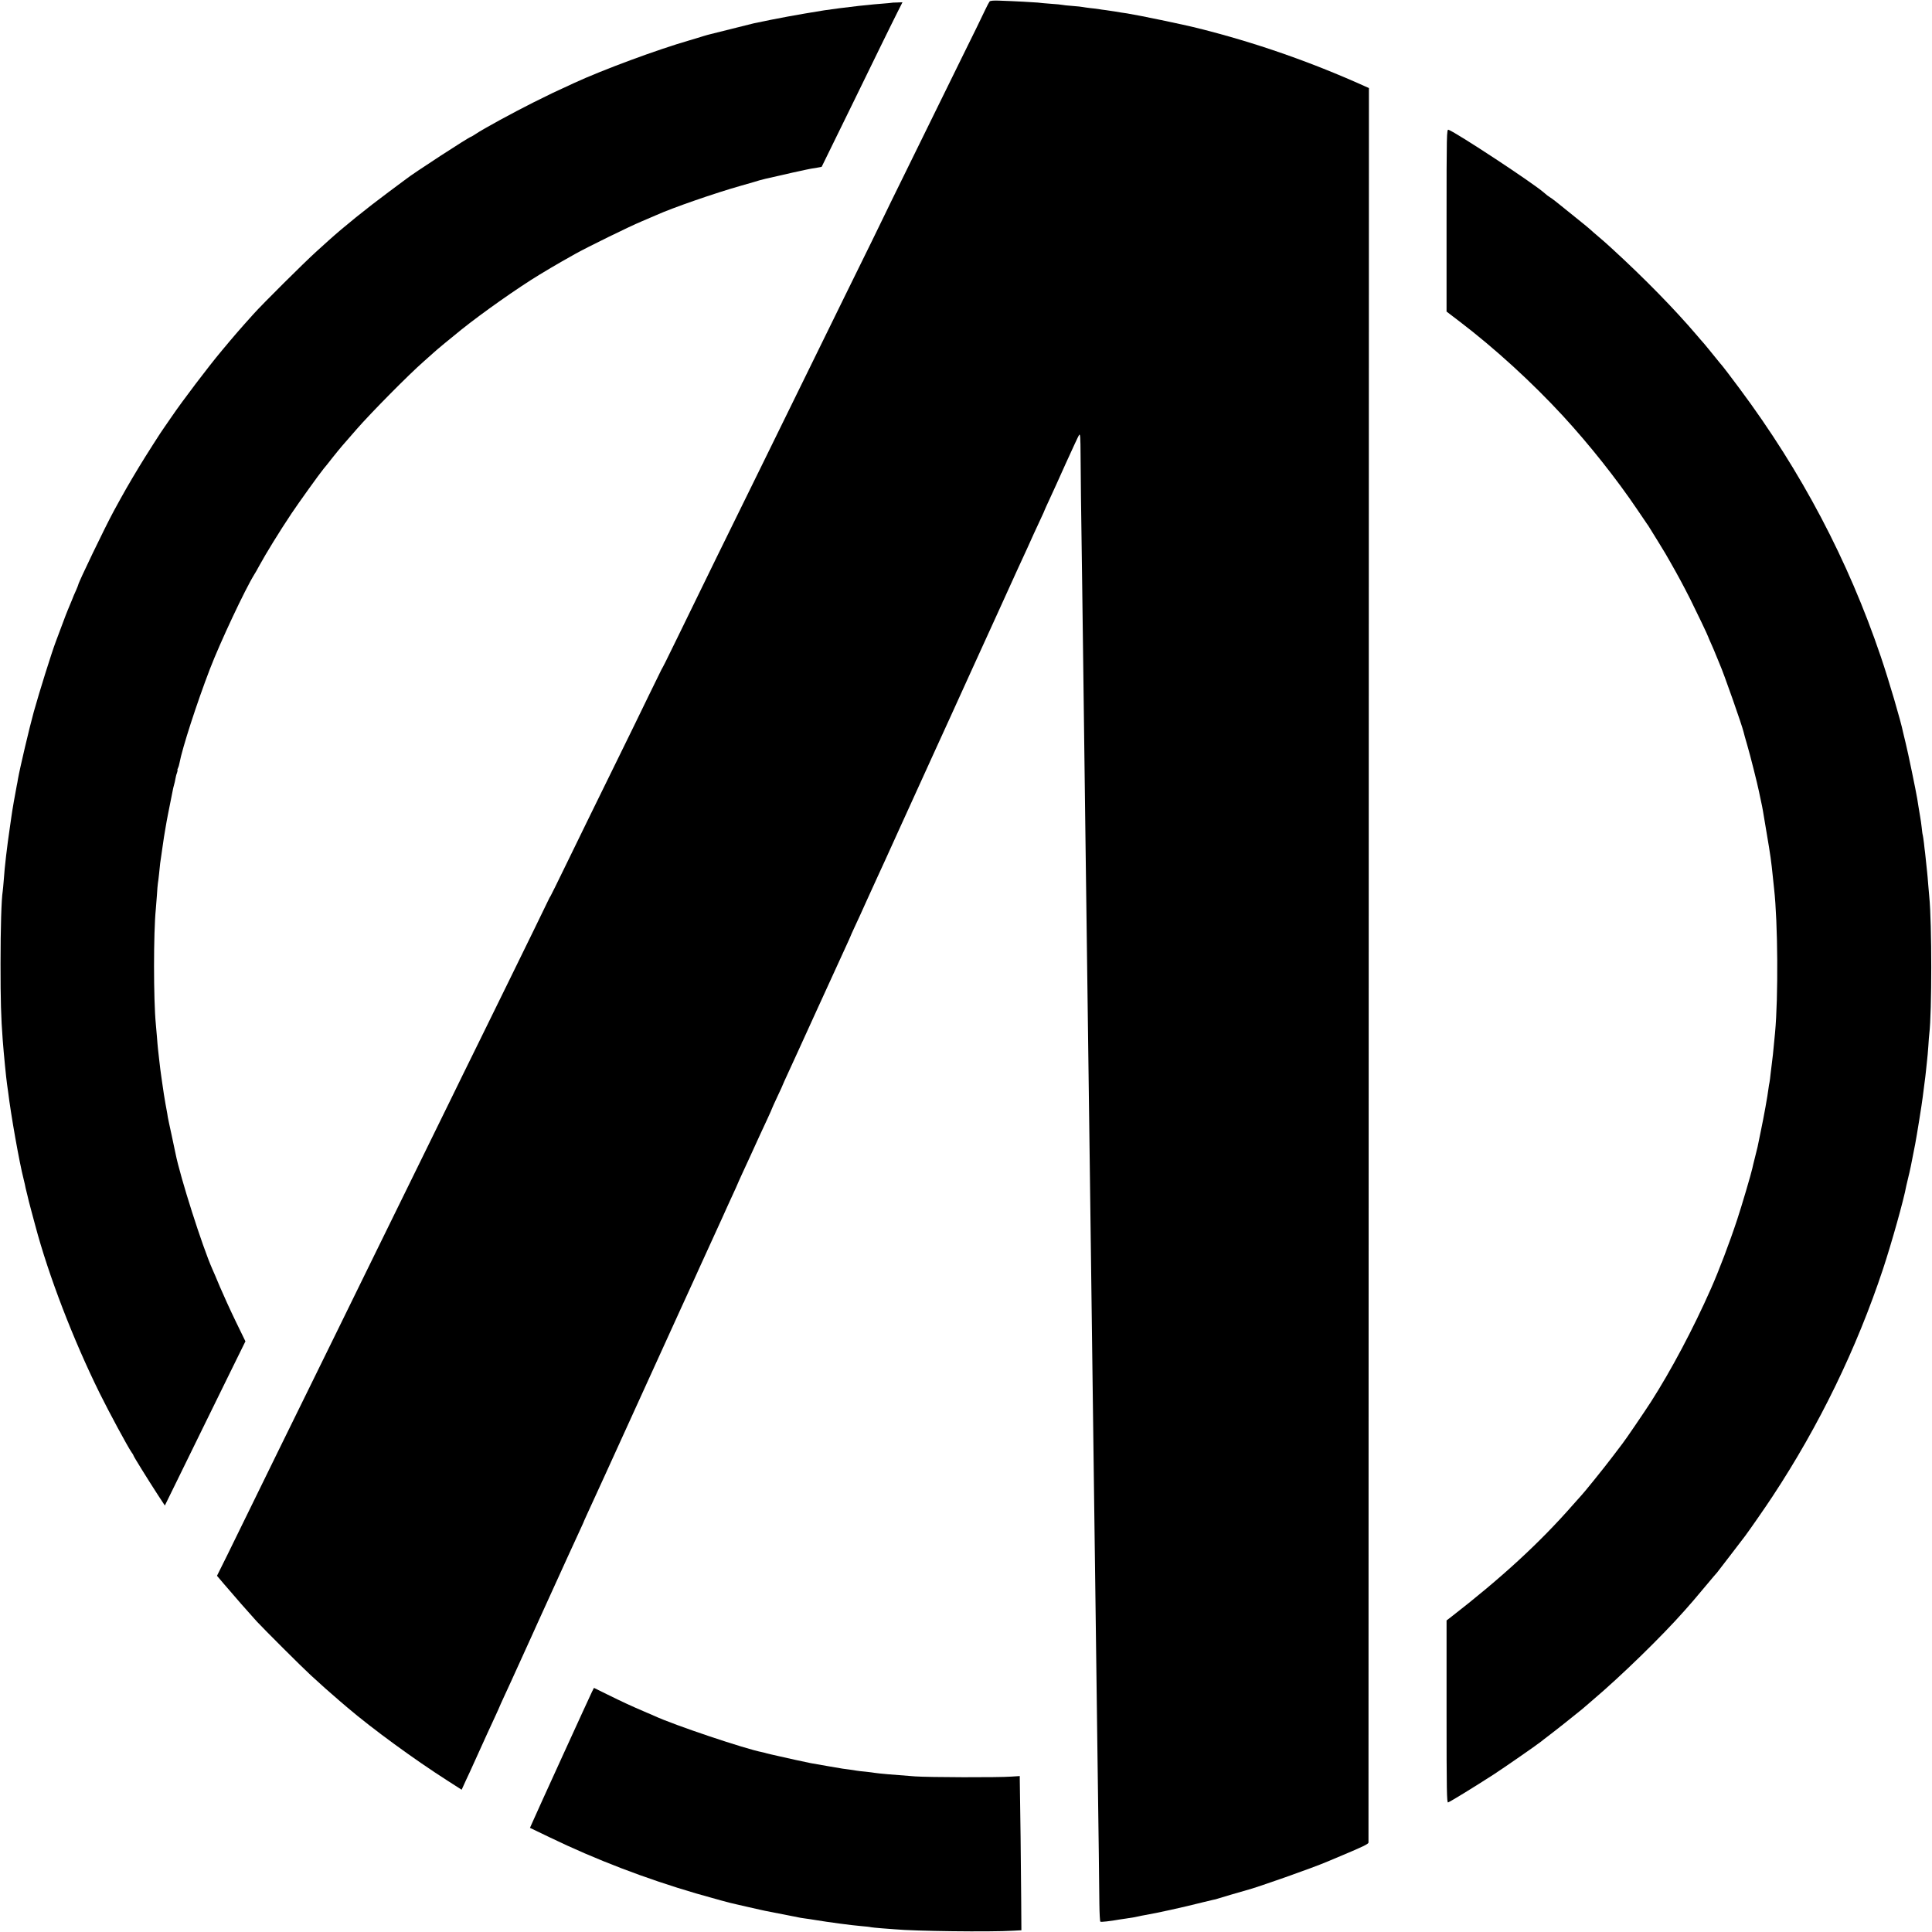
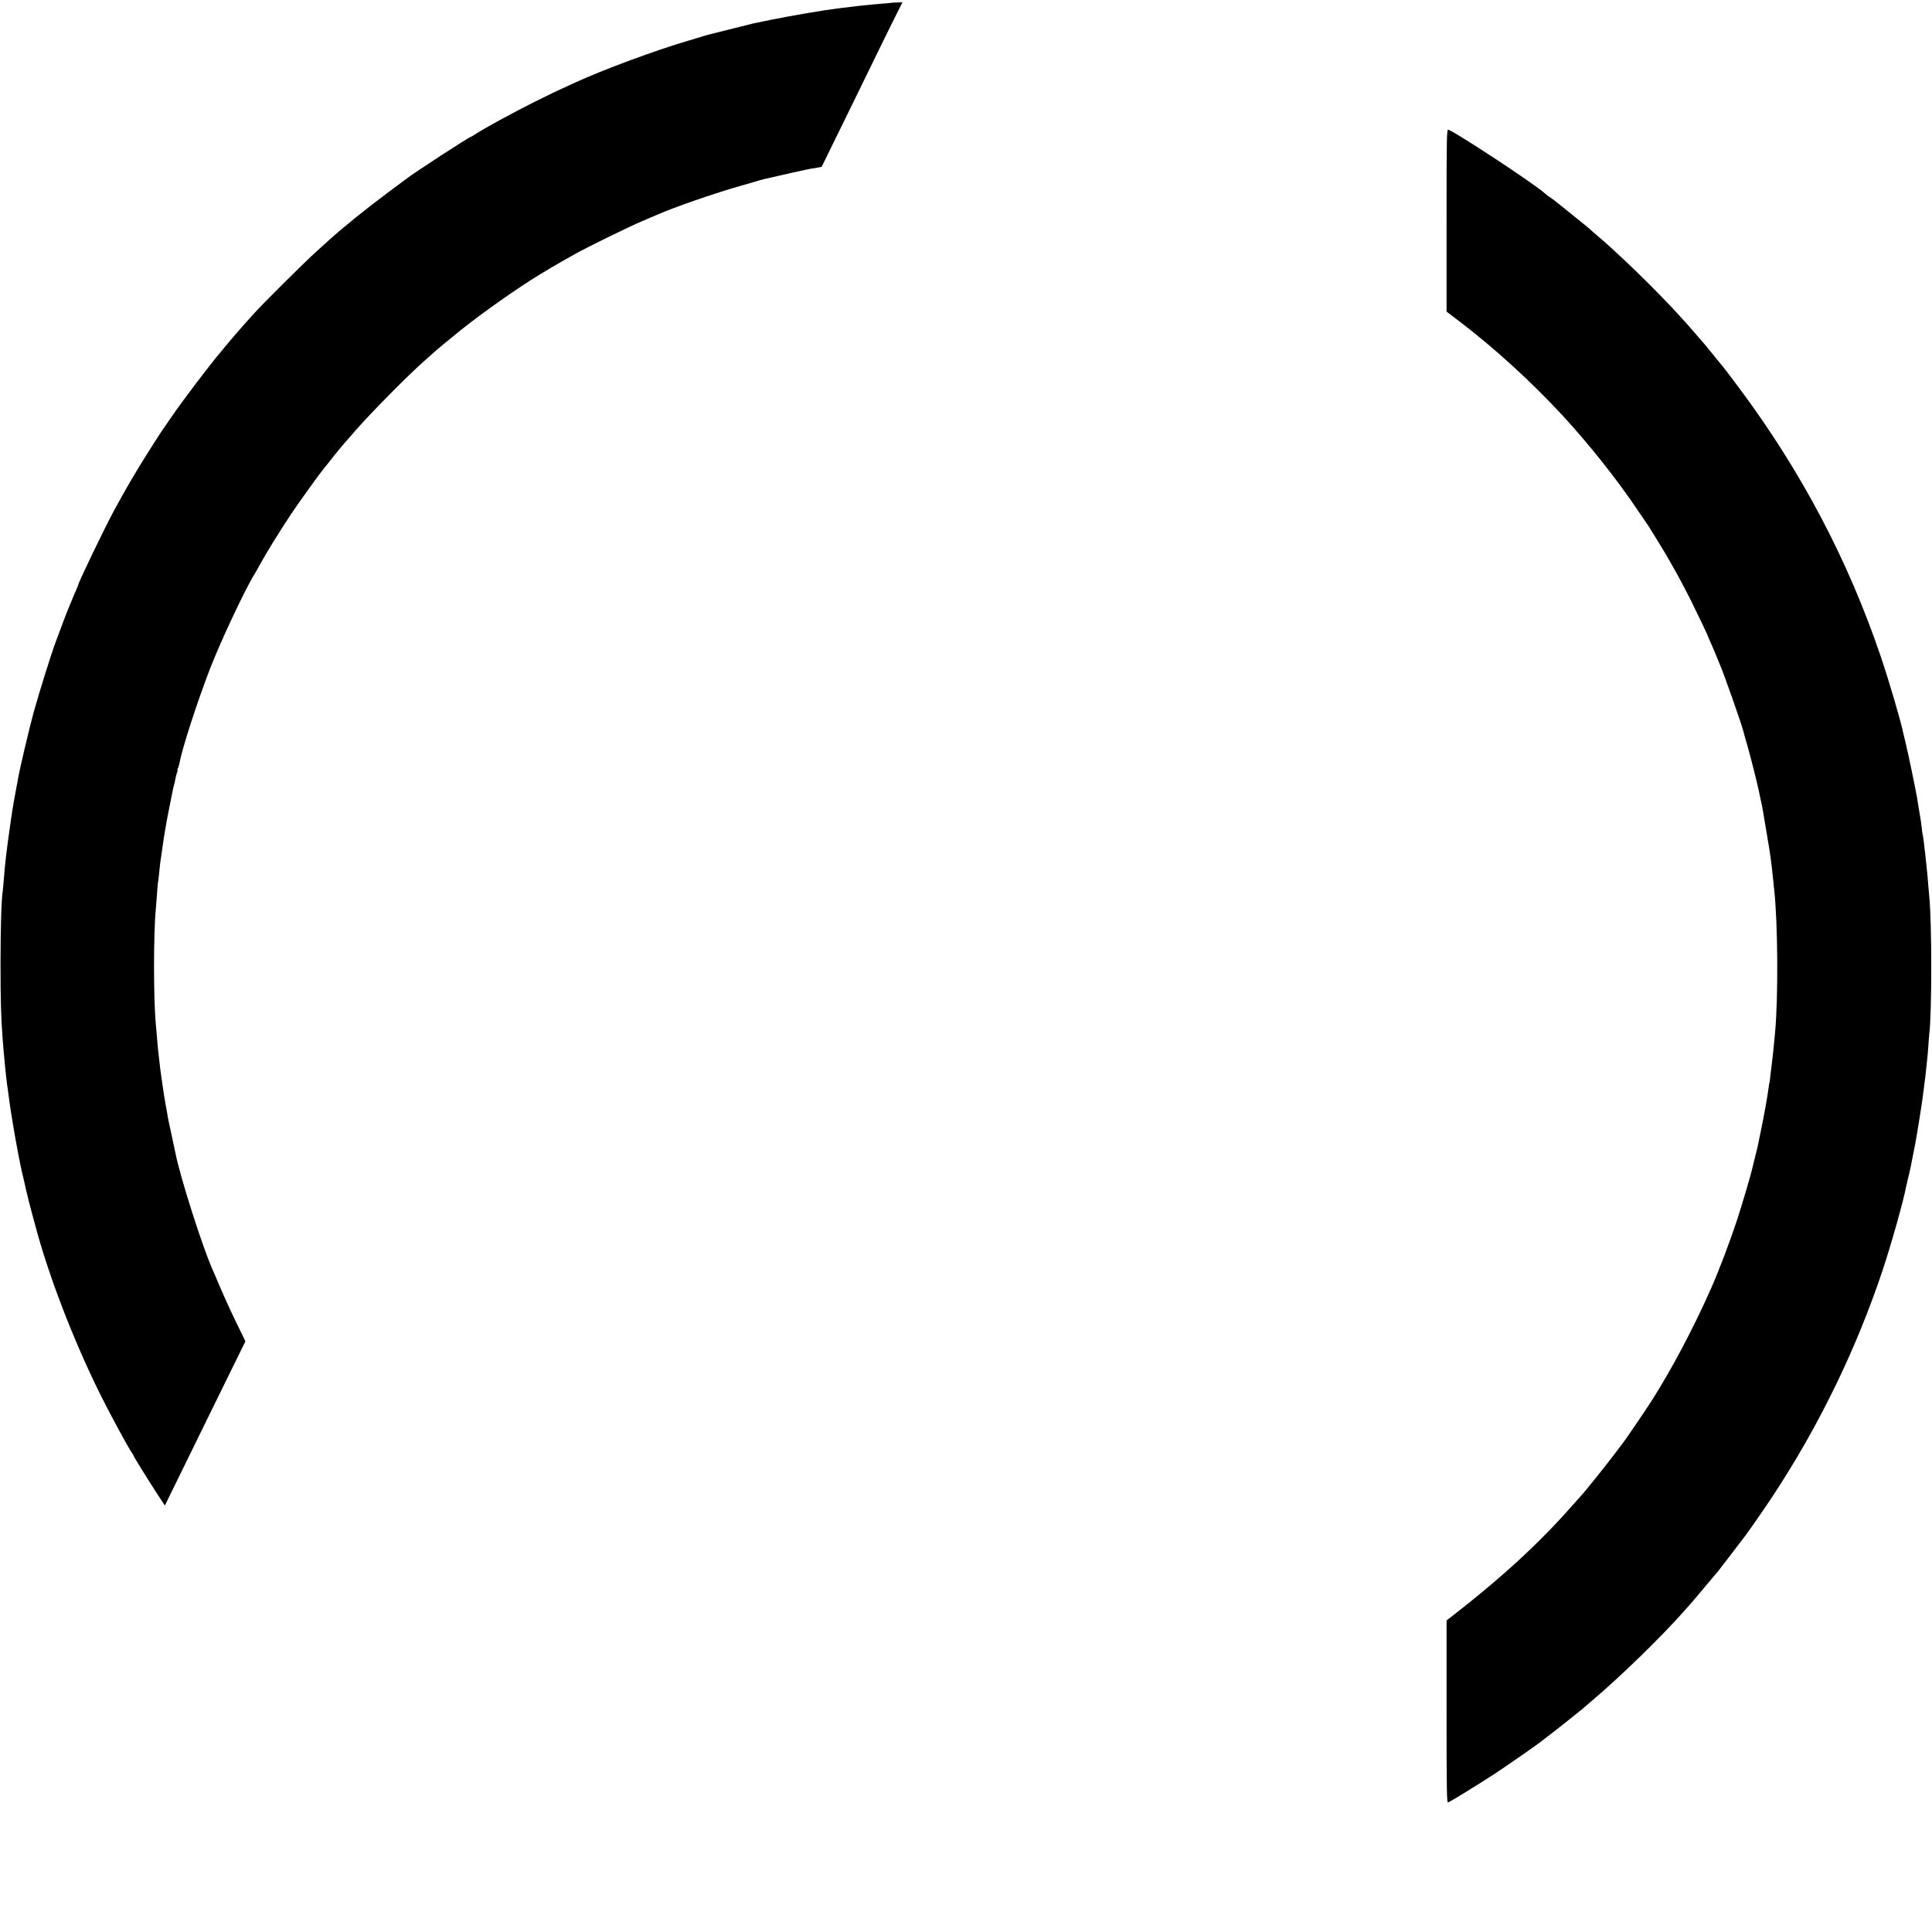
<svg xmlns="http://www.w3.org/2000/svg" version="1.0" width="1779pt" height="1779pt" viewBox="0 0 1779 1779" preserveAspectRatio="xMidYMid meet">
  <g transform="translate(0,1779) scale(0.1,-0.1)" fill="#000000" stroke="none">
-     <path d="M9112 17776 c-5 -6 -23 -40 -40 -76 -16 -36 -115 -238 -220 -450 -104 -212 -232 -473 -285 -580 -52 -107 -166 -339 -253 -515 -87 -176 -158 -322 -159 -325 -1 -3 -59 -122 -129 -265 -71 -143 -179 -363 -241 -490 -62 -126 -179 -365 -260 -530 -81 -165 -198 -403 -260 -530 -62 -126 -179 -365 -260 -530 -357 -726 -473 -962 -769 -1570 -112 -230 -124 -253 -146 -292 -5 -10 -59 -119 -119 -243 -60 -124 -179 -369 -266 -545 -207 -421 -366 -746 -509 -1040 -64 -132 -121 -247 -126 -255 -6 -8 -14 -24 -19 -35 -5 -11 -66 -137 -136 -280 -70 -143 -176 -359 -235 -480 -59 -121 -181 -368 -270 -550 -89 -181 -209 -424 -265 -540 -56 -115 -171 -349 -255 -520 -84 -170 -205 -418 -270 -550 -65 -132 -182 -370 -260 -530 -78 -159 -186 -380 -240 -490 -54 -110 -177 -362 -275 -560 -97 -198 -223 -454 -280 -570 -151 -308 -369 -753 -474 -968 l-93 -187 62 -73 c116 -136 205 -237 304 -347 64 -69 413 -418 497 -495 84 -78 189 -171 264 -235 28 -23 61 -52 75 -64 229 -195 613 -476 923 -674 l128 -82 40 88 c23 48 50 107 61 132 109 240 176 389 209 458 21 46 39 85 39 87 0 2 21 47 46 102 25 54 52 112 59 128 8 17 53 116 100 220 48 105 93 204 100 220 7 17 28 62 45 100 275 605 339 744 376 824 24 51 44 95 44 96 0 2 16 39 36 82 47 102 270 589 394 863 107 236 117 257 230 505 85 185 87 191 230 505 54 118 111 244 128 280 16 36 40 88 52 115 47 102 179 392 210 460 17 39 38 84 45 100 7 17 32 70 54 118 23 49 41 90 41 91 0 2 22 50 48 107 27 57 59 127 71 154 13 28 31 68 41 90 10 22 32 69 48 105 17 36 48 105 71 153 23 49 41 91 41 93 0 2 23 52 50 110 28 58 50 108 50 110 0 1 18 42 41 91 23 48 141 309 264 578 123 270 244 534 269 588 25 55 46 100 46 102 0 2 18 43 41 92 23 48 73 158 111 243 39 85 83 182 98 215 16 33 108 236 205 450 316 693 436 959 467 1025 16 36 61 135 100 220 38 85 83 184 100 220 17 36 119 261 228 500 190 418 216 476 283 620 16 36 41 90 54 120 14 30 43 93 64 138 22 46 39 85 39 87 0 2 20 45 44 97 24 51 92 201 151 333 60 132 114 249 121 259 11 16 13 -16 14 -185 1 -212 4 -433 15 -1204 3 -253 8 -599 10 -770 14 -1063 16 -1271 20 -1555 4 -294 8 -587 20 -1520 6 -444 13 -950 20 -1515 3 -225 7 -570 10 -765 3 -195 7 -542 10 -770 7 -592 14 -1074 20 -1540 3 -223 8 -560 10 -750 6 -448 15 -1119 20 -1535 11 -789 17 -1271 18 -1417 1 -86 5 -159 9 -163 5 -5 89 4 178 20 8 1 36 5 61 9 62 9 101 16 119 21 8 2 31 7 50 10 108 18 361 74 530 117 41 10 86 21 100 24 14 2 32 7 40 10 13 5 239 71 265 78 94 23 619 209 740 261 17 7 84 36 150 63 183 77 235 102 236 115 0 7 1 3644 2 8084 l2 8072 -45 20 c-496 223 -1005 400 -1525 530 -147 37 -549 120 -655 137 -25 3 -52 8 -61 9 -21 4 -70 12 -134 21 -27 3 -58 8 -69 10 -10 2 -44 6 -75 9 -31 4 -63 8 -71 10 -8 2 -51 7 -95 10 -44 3 -87 8 -95 10 -8 2 -55 7 -105 10 -49 4 -103 8 -120 11 -30 3 -210 13 -357 18 -49 2 -81 -1 -86 -8z" />
    <path d="M8207 17764 c-1 -1 -40 -4 -87 -8 -47 -4 -101 -8 -120 -11 -19 -2 -60 -6 -90 -9 -122 -14 -248 -30 -320 -41 -254 -41 -434 -74 -650 -120 -8 -2 -98 -24 -200 -50 -102 -25 -192 -48 -200 -50 -8 -1 -37 -10 -65 -18 -27 -9 -84 -26 -125 -38 -301 -87 -798 -271 -1065 -394 -177 -81 -227 -105 -377 -180 -183 -92 -459 -242 -525 -287 -23 -15 -44 -28 -47 -28 -15 0 -539 -341 -600 -391 -6 -5 -76 -57 -156 -116 -207 -154 -413 -320 -555 -448 -12 -11 -64 -58 -116 -105 -101 -91 -492 -479 -574 -571 -131 -145 -188 -212 -293 -338 -125 -149 -364 -465 -460 -606 -34 -49 -65 -94 -69 -100 -18 -22 -174 -267 -232 -363 -100 -166 -138 -233 -233 -407 -81 -149 -328 -662 -328 -681 0 -3 -9 -24 -19 -48 -11 -23 -30 -67 -41 -97 -12 -30 -28 -67 -35 -84 -7 -16 -30 -75 -50 -130 -21 -55 -48 -127 -60 -160 -40 -105 -152 -464 -204 -650 -42 -152 -128 -519 -146 -620 -2 -16 -7 -41 -10 -55 -12 -58 -45 -248 -50 -290 -3 -25 -10 -72 -15 -105 -24 -161 -48 -363 -55 -475 -4 -47 -8 -95 -10 -107 -12 -73 -20 -336 -20 -668 0 -337 4 -489 20 -700 10 -133 32 -355 40 -409 2 -11 6 -43 10 -71 25 -208 103 -649 142 -800 8 -33 17 -71 19 -85 3 -14 10 -43 16 -65 5 -22 11 -47 13 -55 2 -8 13 -51 25 -95 12 -44 28 -102 35 -130 123 -463 349 -1050 593 -1544 86 -174 257 -491 293 -543 11 -14 19 -29 19 -32 0 -7 131 -218 223 -360 l65 -99 105 214 c58 118 167 340 242 494 76 154 195 398 266 542 l129 262 -90 185 c-49 101 -114 244 -145 317 -31 74 -62 148 -70 164 -91 205 -296 847 -339 1065 -3 14 -19 90 -36 170 -18 80 -33 154 -35 165 -1 11 -6 38 -10 60 -4 22 -9 49 -11 60 -6 30 -22 134 -29 185 -3 25 -8 56 -10 70 -5 31 -12 89 -20 160 -3 30 -8 71 -10 90 -2 19 -7 71 -10 115 -4 44 -8 96 -10 115 -22 226 -22 843 0 1060 2 19 6 76 10 127 3 51 7 100 9 110 2 10 7 50 11 88 7 76 13 126 20 165 2 14 7 45 10 70 7 53 23 156 29 186 2 12 7 38 10 58 3 20 18 93 32 164 14 70 27 135 29 145 3 10 6 26 9 35 3 9 8 31 11 49 3 18 9 43 15 57 5 15 7 26 4 26 -2 0 0 8 5 18 5 9 11 31 14 47 25 135 159 550 280 865 95 247 323 732 409 871 9 13 29 49 45 79 63 115 182 309 296 480 66 99 262 372 298 415 10 11 46 56 80 100 35 44 76 94 90 110 14 17 75 86 135 155 129 148 479 502 614 620 52 46 97 86 100 89 8 9 166 140 250 207 195 156 519 384 718 505 41 24 86 51 100 60 40 24 148 86 227 130 114 64 502 254 610 299 55 24 118 51 140 60 149 67 538 202 775 269 80 23 159 45 175 51 17 5 41 11 55 14 14 3 81 18 150 34 69 16 143 33 165 37 22 5 45 9 50 11 26 6 74 15 110 20 22 4 40 7 41 8 0 0 34 69 74 151 40 83 138 283 218 445 79 162 192 392 249 510 58 118 127 259 154 312 l49 97 -51 -2 c-27 0 -51 -2 -52 -3z" />
    <path d="M13320 15762 l0 -841 118 -90 c327 -249 670 -563 954 -871 242 -263 494 -580 686 -865 45 -66 85 -125 89 -131 5 -5 13 -19 20 -30 32 -50 139 -226 148 -241 6 -10 24 -43 42 -73 77 -135 122 -219 188 -349 55 -110 165 -340 165 -347 0 -2 11 -27 24 -56 14 -30 34 -78 46 -108 12 -30 28 -68 35 -85 36 -80 207 -567 220 -625 1 -8 17 -63 34 -122 27 -91 94 -358 107 -423 2 -11 11 -51 19 -90 17 -78 14 -66 54 -305 33 -193 41 -252 55 -390 4 -36 9 -87 12 -114 35 -308 39 -1003 9 -1323 -18 -193 -24 -246 -30 -288 -2 -16 -7 -57 -11 -90 -3 -33 -8 -69 -10 -80 -3 -11 -7 -38 -10 -60 -8 -67 -43 -261 -70 -389 -14 -66 -27 -132 -30 -146 -3 -14 -14 -59 -25 -101 -11 -42 -21 -85 -23 -95 -9 -45 -99 -351 -140 -474 -69 -210 -170 -475 -241 -635 -164 -371 -367 -753 -554 -1045 -61 -94 -232 -346 -263 -385 -4 -5 -47 -62 -95 -125 -74 -98 -265 -334 -282 -350 -3 -3 -37 -41 -76 -85 -308 -352 -661 -676 -1132 -1041 l-33 -25 0 -840 c0 -731 2 -840 14 -836 27 11 231 136 416 255 94 61 400 273 441 306 14 12 41 32 59 46 54 40 281 220 321 254 19 17 62 54 94 81 262 222 637 587 847 825 31 36 66 76 79 90 12 14 65 77 118 140 53 63 98 117 102 120 3 3 60 77 127 165 67 88 126 165 130 170 30 39 191 270 253 365 430 652 775 1363 1018 2095 79 239 192 641 214 765 3 14 12 52 20 85 13 51 25 107 62 300 15 78 63 377 69 430 4 33 11 89 16 125 5 36 12 92 15 125 3 33 8 76 10 95 3 19 7 76 11 125 3 50 7 102 9 116 24 194 24 1021 0 1259 -2 19 -6 71 -10 115 -3 44 -8 96 -10 115 -8 78 -16 156 -19 180 -2 14 -7 52 -10 85 -4 33 -9 67 -11 75 -3 8 -7 40 -10 70 -3 30 -10 78 -15 105 -5 28 -12 68 -15 90 -4 22 -9 54 -11 70 -11 68 -87 436 -106 510 -11 44 -22 89 -24 100 -21 105 -131 479 -206 700 -300 885 -731 1703 -1300 2467 -83 111 -154 205 -158 208 -3 3 -35 41 -70 85 -35 44 -80 98 -99 121 -20 22 -49 56 -65 75 -207 243 -484 526 -782 799 -39 36 -84 76 -100 89 -16 13 -47 40 -70 60 -52 47 -69 61 -200 166 -60 48 -126 102 -148 119 -21 17 -46 35 -55 40 -15 9 -28 19 -54 42 -106 92 -799 548 -879 579 -17 7 -18 -37 -18 -833z" />
-     <path d="M5451 2212 c-19 -38 -519 -1133 -552 -1210 l-19 -43 183 -88 c422 -204 882 -380 1347 -516 160 -46 319 -90 370 -100 8 -2 53 -12 100 -23 47 -11 99 -23 115 -26 17 -4 39 -8 50 -11 44 -9 222 -44 255 -50 19 -3 42 -8 50 -10 8 -2 35 -7 60 -10 25 -3 70 -10 100 -15 113 -19 338 -49 415 -55 44 -4 87 -8 95 -11 8 -2 53 -6 100 -10 47 -3 101 -7 120 -9 176 -17 876 -26 1090 -13 l75 4 -2 299 c-1 231 -9 896 -13 1096 l0 25 -77 -5 c-120 -9 -764 -7 -888 2 -206 15 -339 27 -367 32 -11 2 -49 7 -86 11 -36 3 -75 8 -87 10 -11 2 -40 7 -65 10 -49 6 -52 6 -190 30 -95 16 -108 19 -165 29 -60 12 -221 47 -284 62 -36 8 -73 17 -84 19 -10 2 -27 6 -37 9 -10 3 -27 8 -38 10 -159 30 -819 252 -997 335 -11 5 -54 23 -95 41 -115 49 -193 85 -333 154 l-128 63 -18 -36z" />
  </g>
</svg>